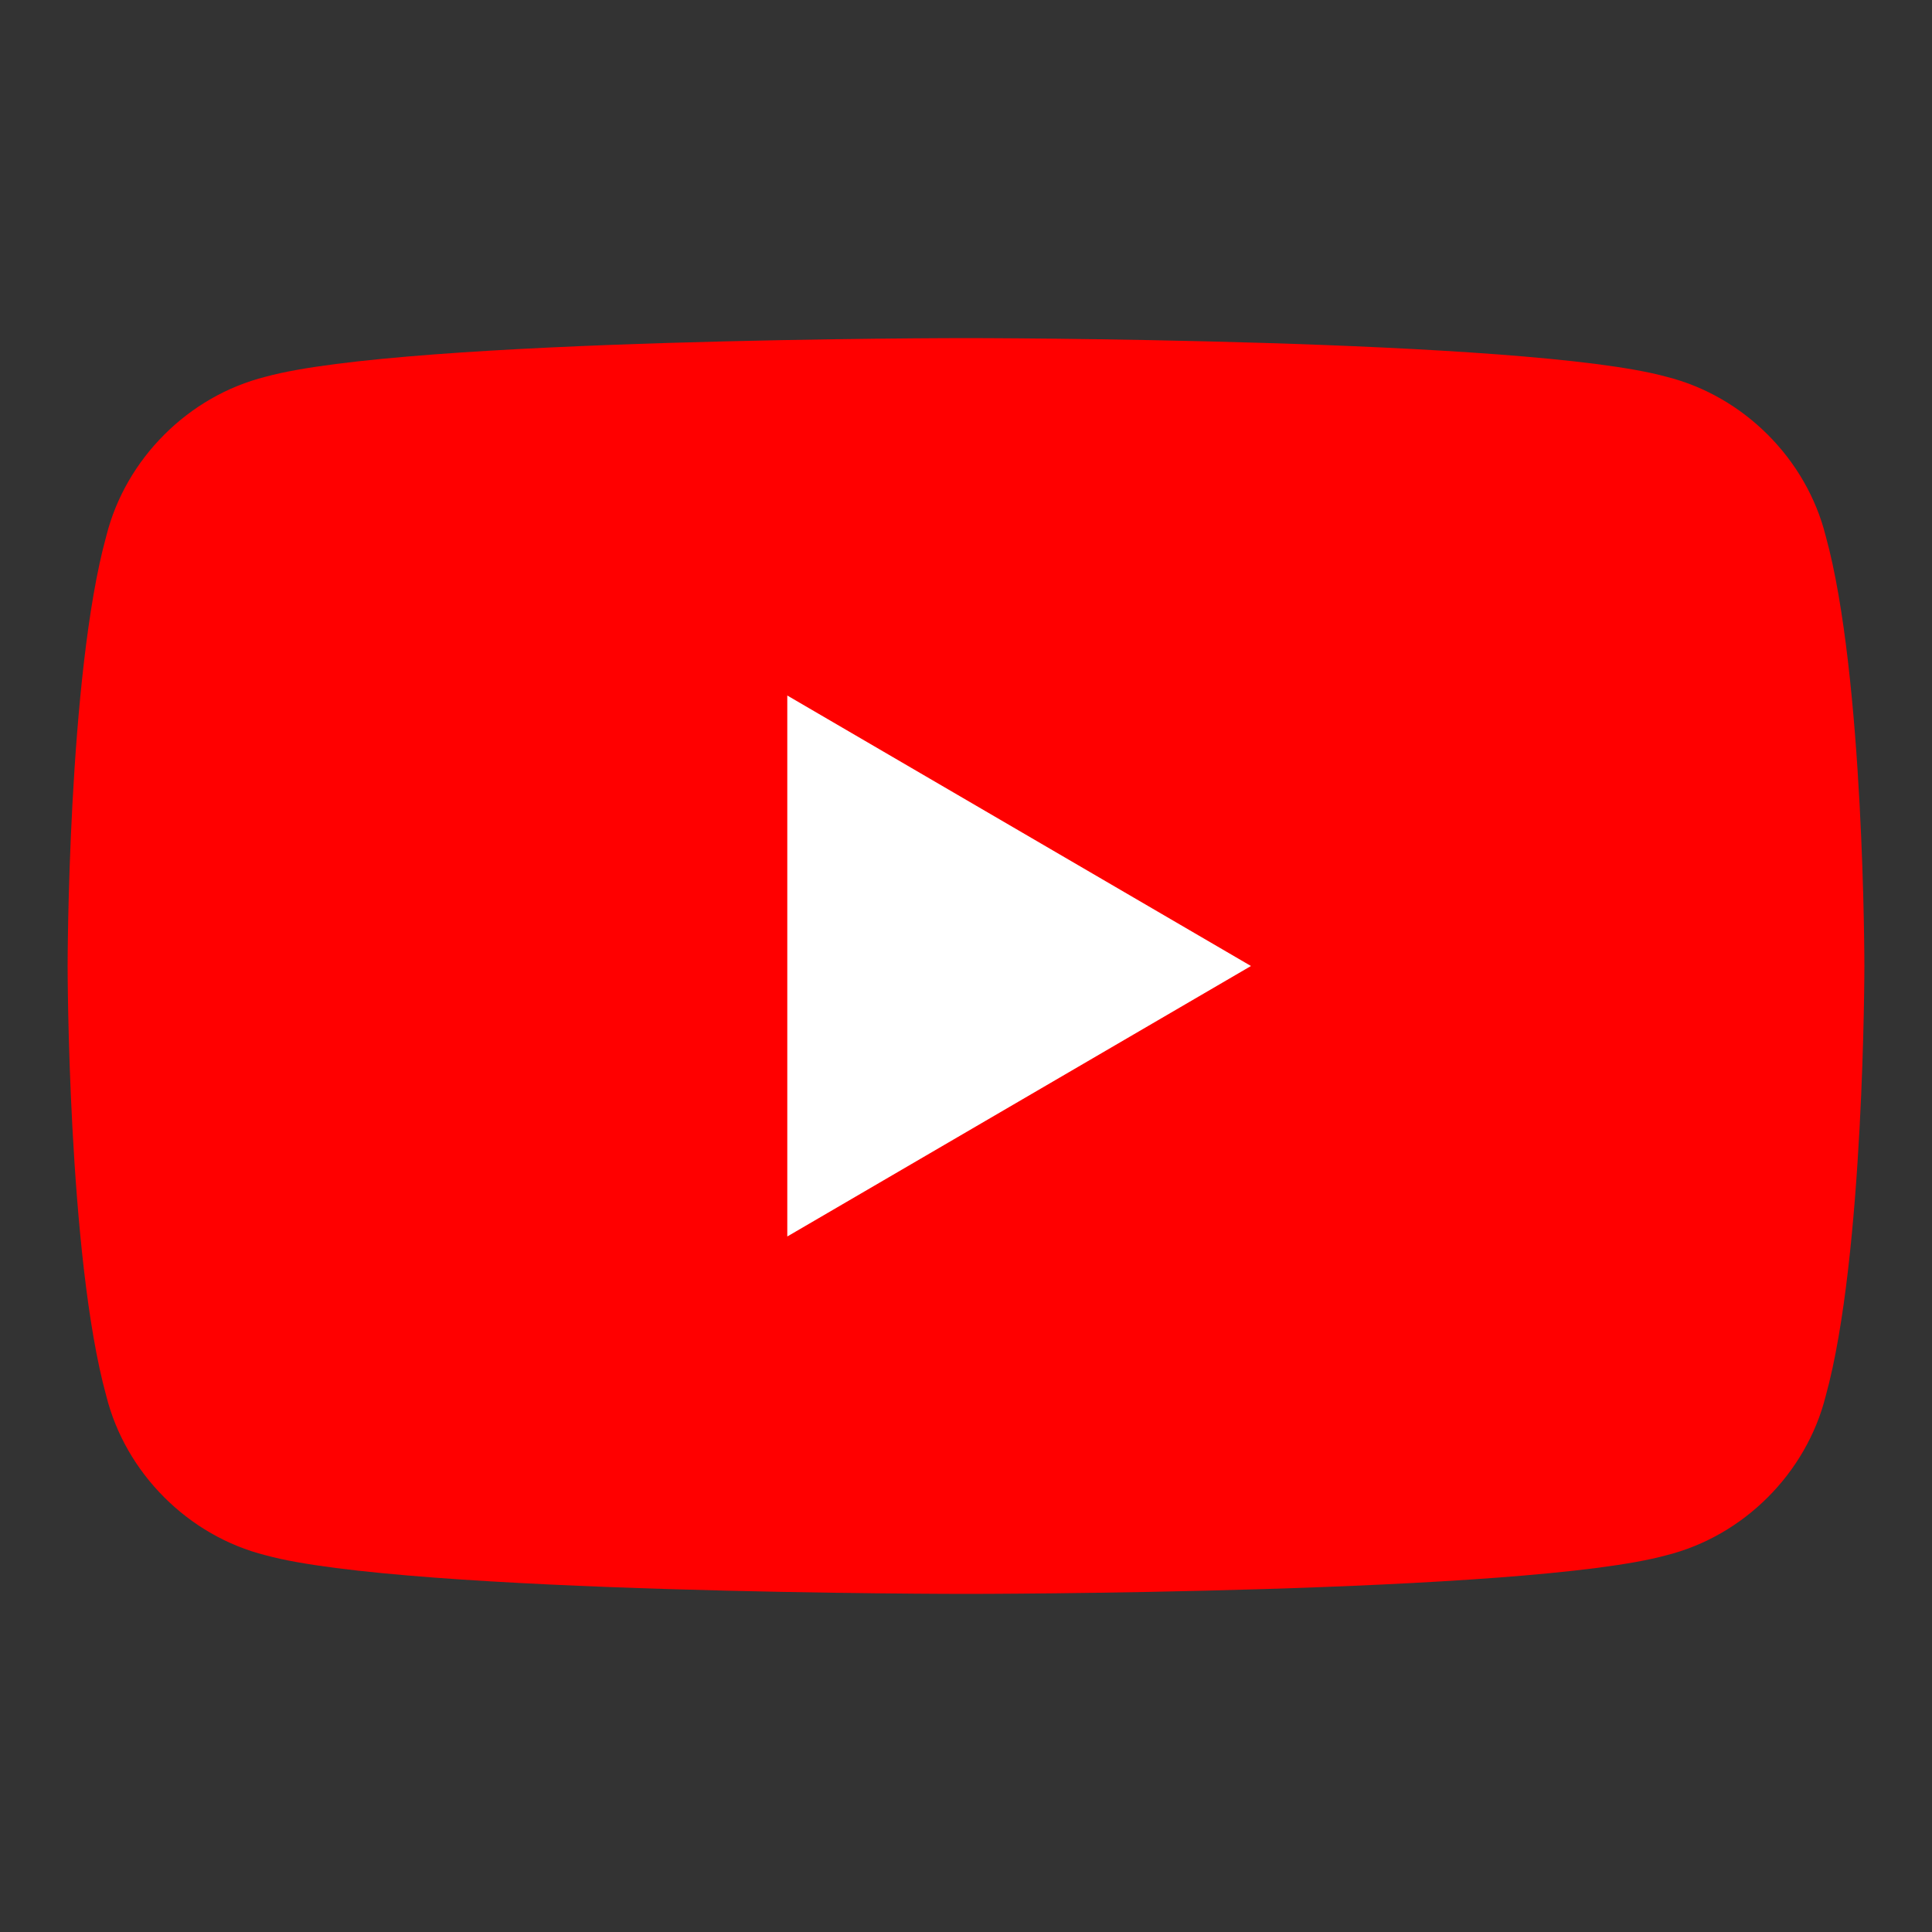
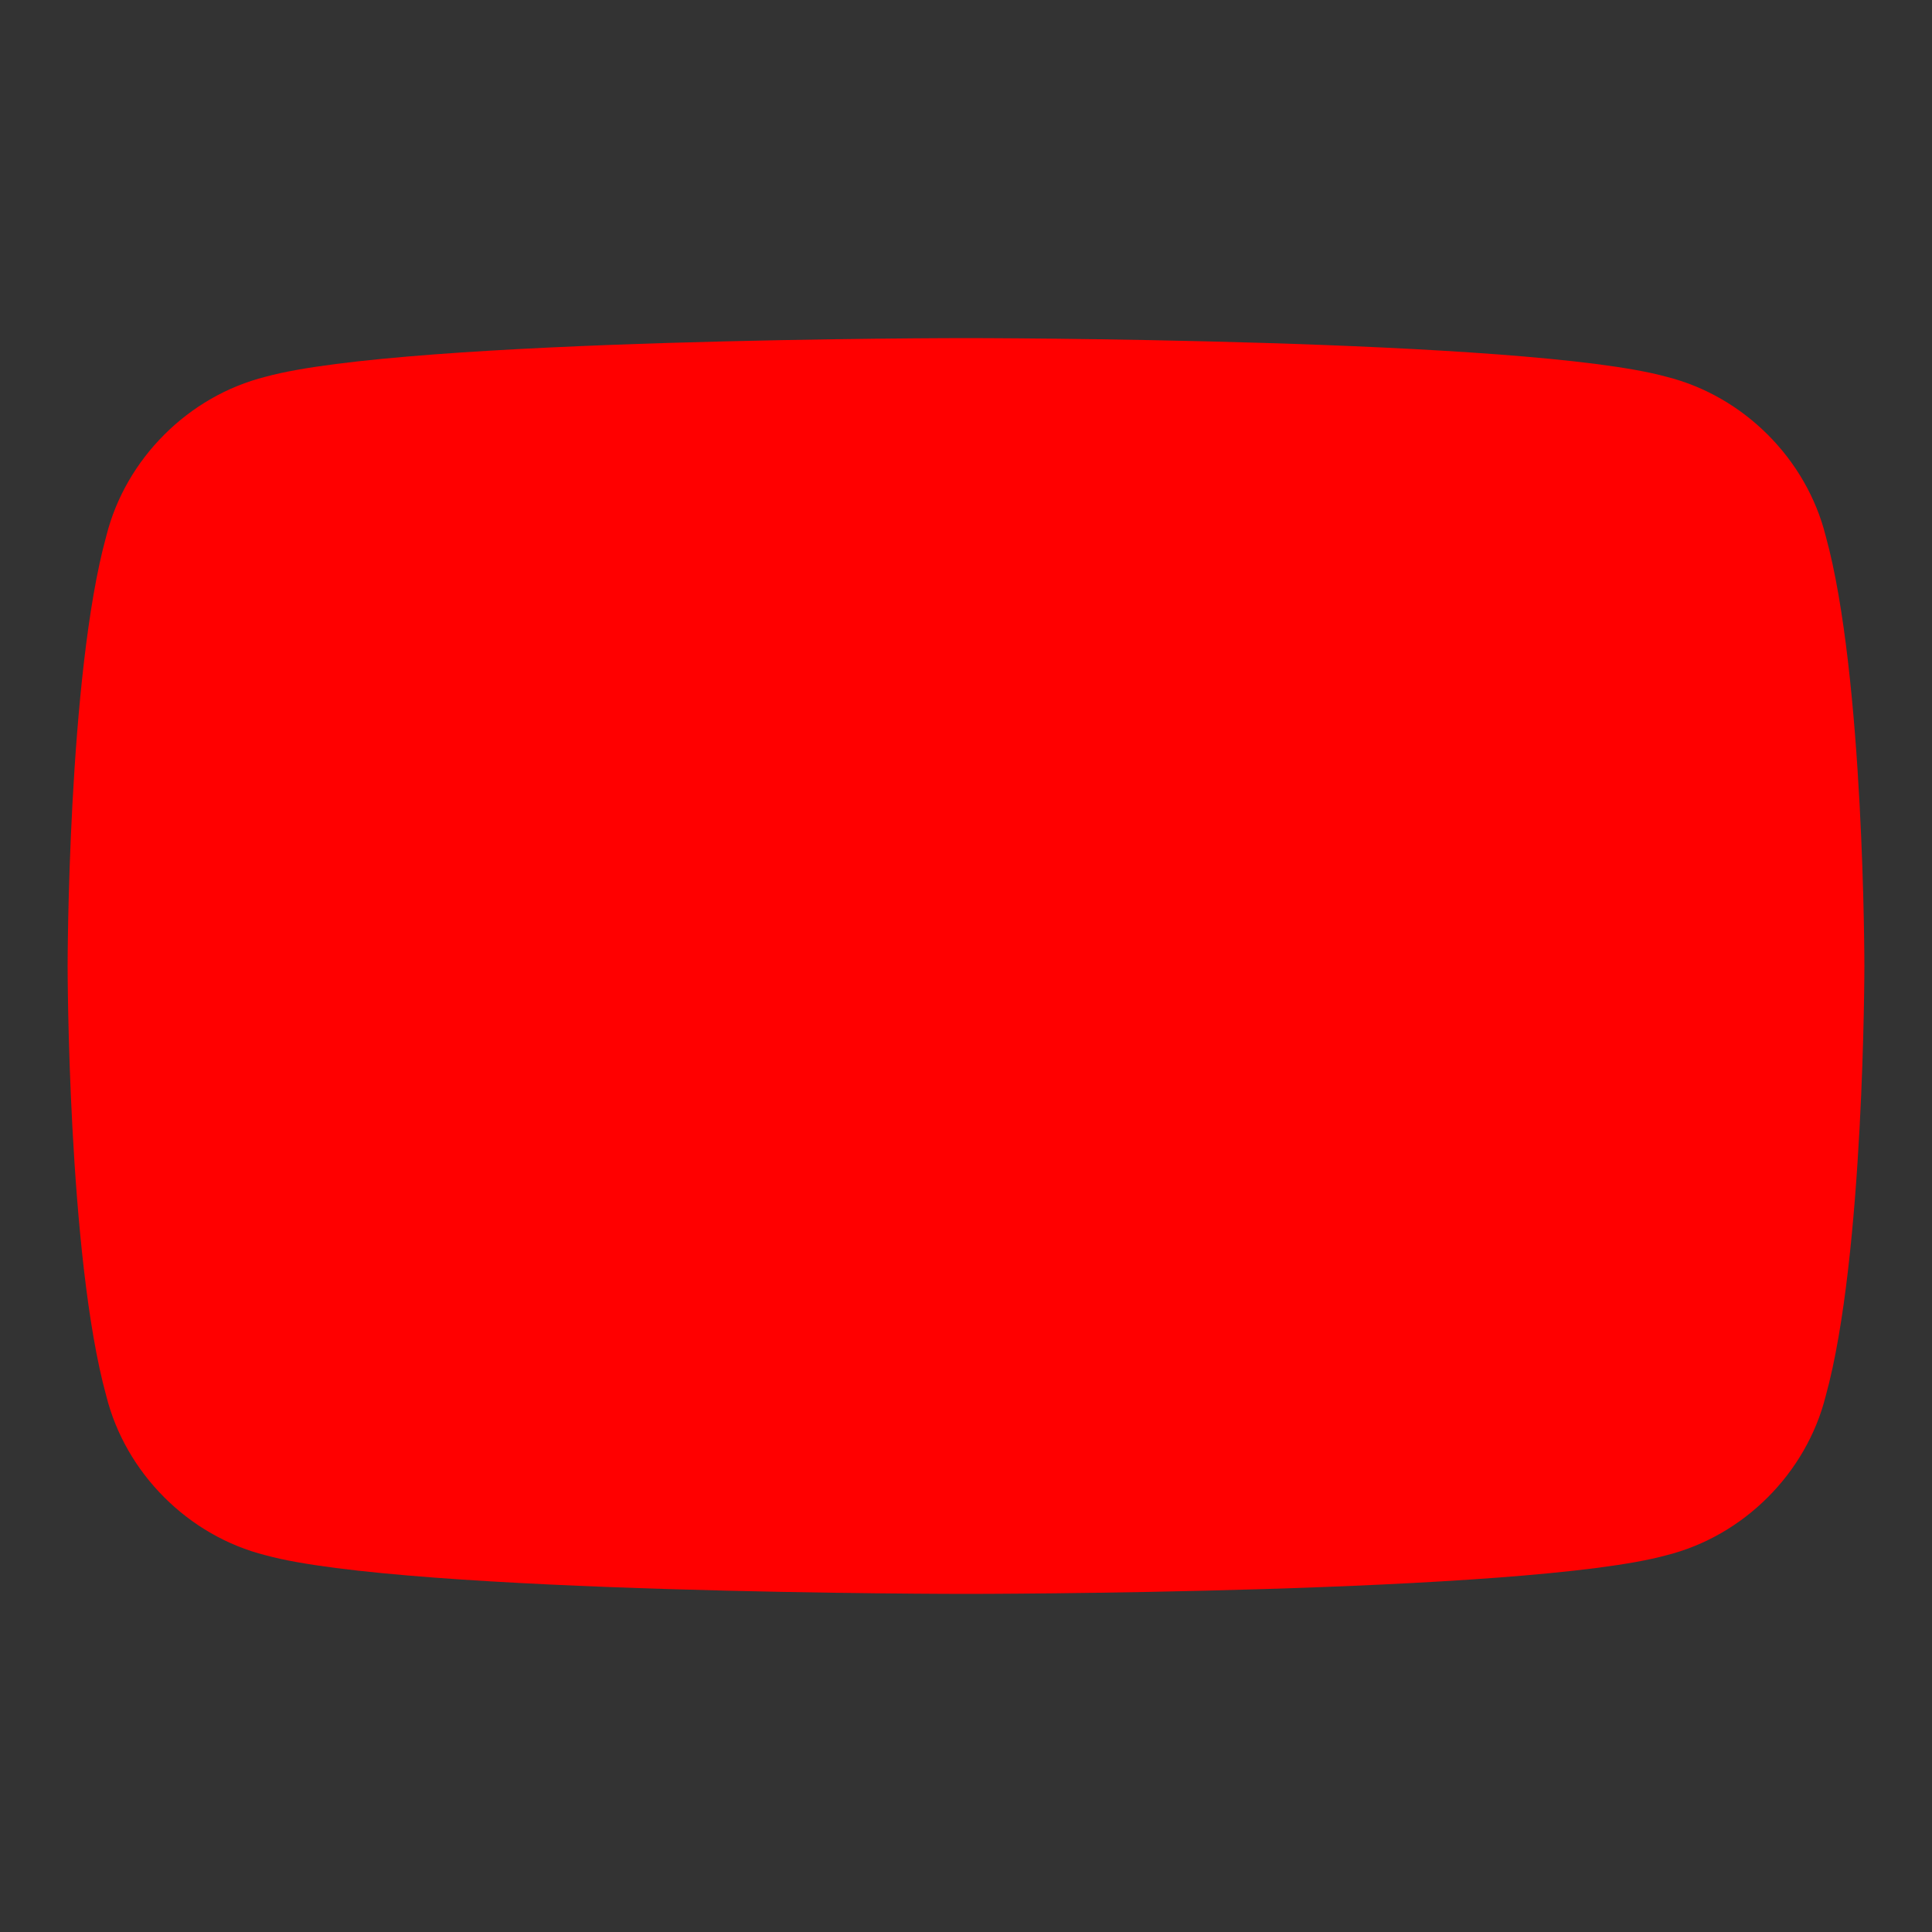
<svg xmlns="http://www.w3.org/2000/svg" version="1.1" viewBox="0 0 40 40">
  <rect x="0" y="0" width="40" height="40" fill="#333333" stroke="none" />
  <defs>
    <style>
      .cls-1 {
        fill: #fff;
      }

      .cls-2 {
        fill: red;
      }
    </style>
  </defs>
  <g>
    <g id="_レイヤー_2">
      <g id="_レイヤー_1-2">
        <path class="cls-2" d="M37.8,11.1c-.4-1.6-1.7-2.9-3.3-3.3-2.9-.8-14.5-.8-14.5-.8,0,0-11.6,0-14.5.8-1.6.4-2.9,1.7-3.3,3.3-.8,2.9-.8,8.9-.8,8.9,0,0,0,6,.8,8.9.4,1.6,1.7,2.9,3.3,3.3,2.9.8,14.5.8,14.5.8,0,0,11.6,0,14.5-.8,1.6-.4,2.9-1.7,3.3-3.3.8-2.9.8-8.9.8-8.9,0,0,0-6-.8-8.9h0Z" />
-         <path class="cls-1" d="M16.3,25.6l9.6-5.6-9.6-5.6s0,11.1,0,11.1Z" />
      </g>
    </g>
  </g>
</svg>